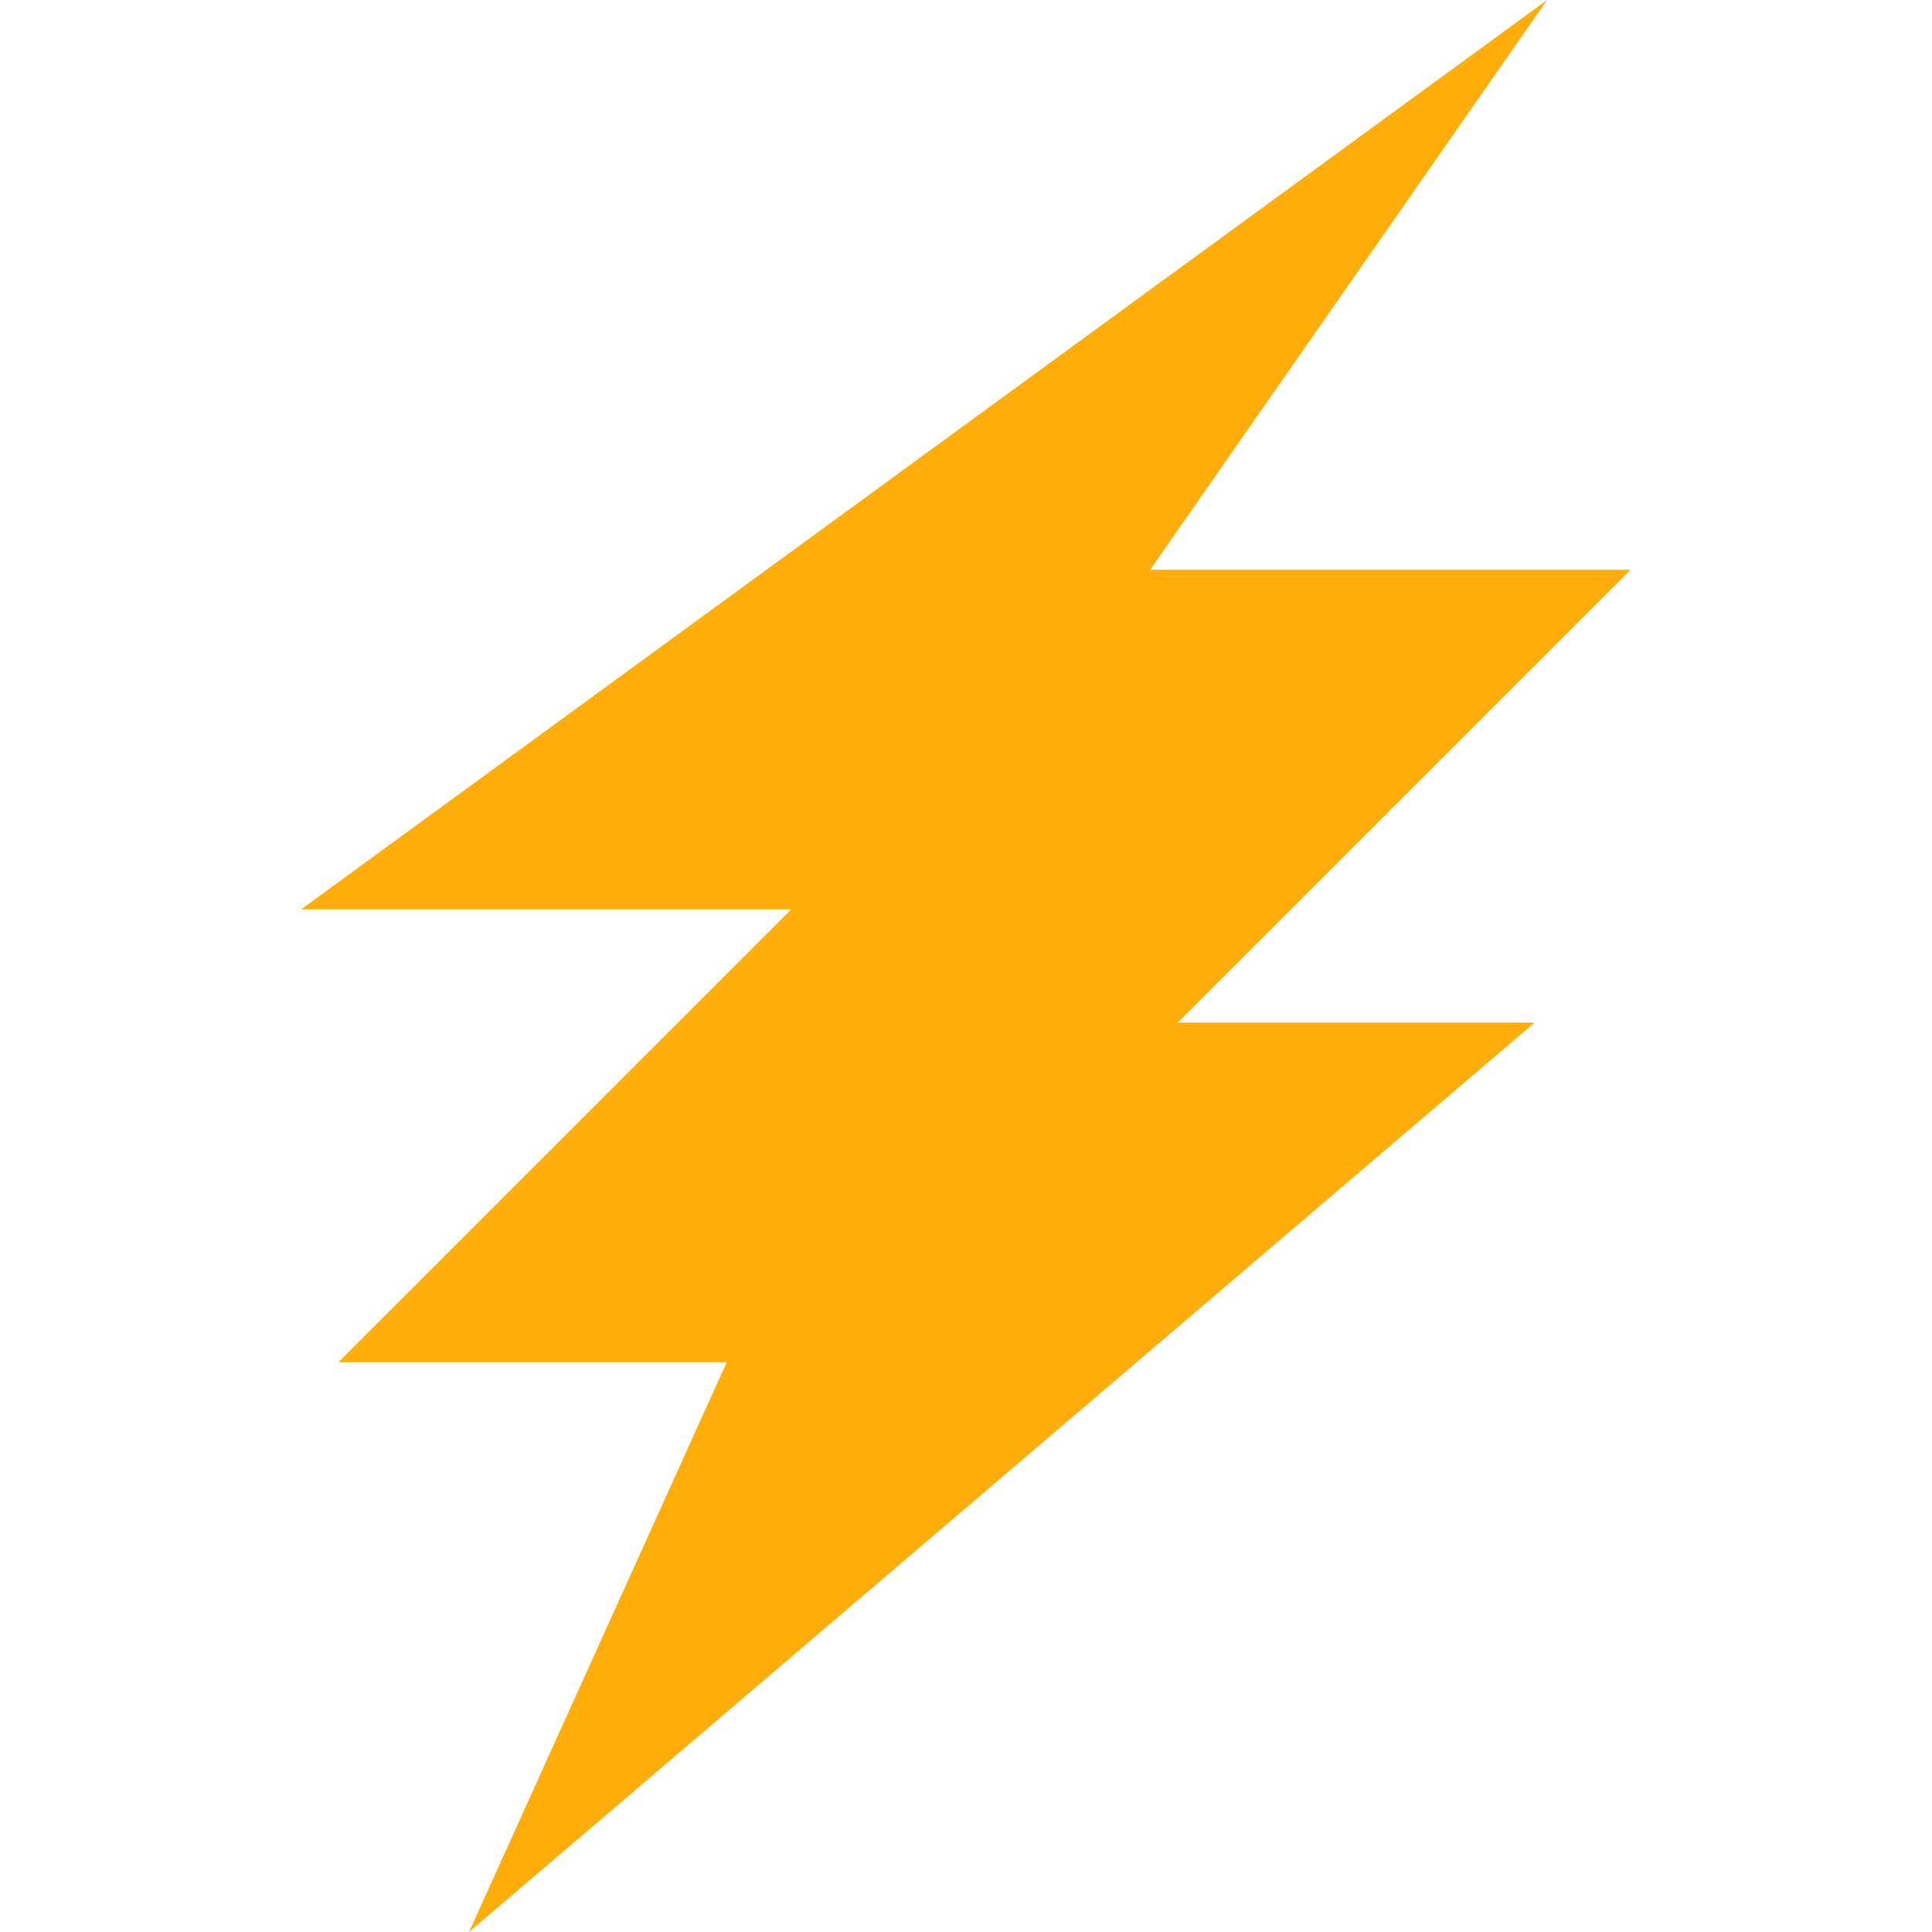
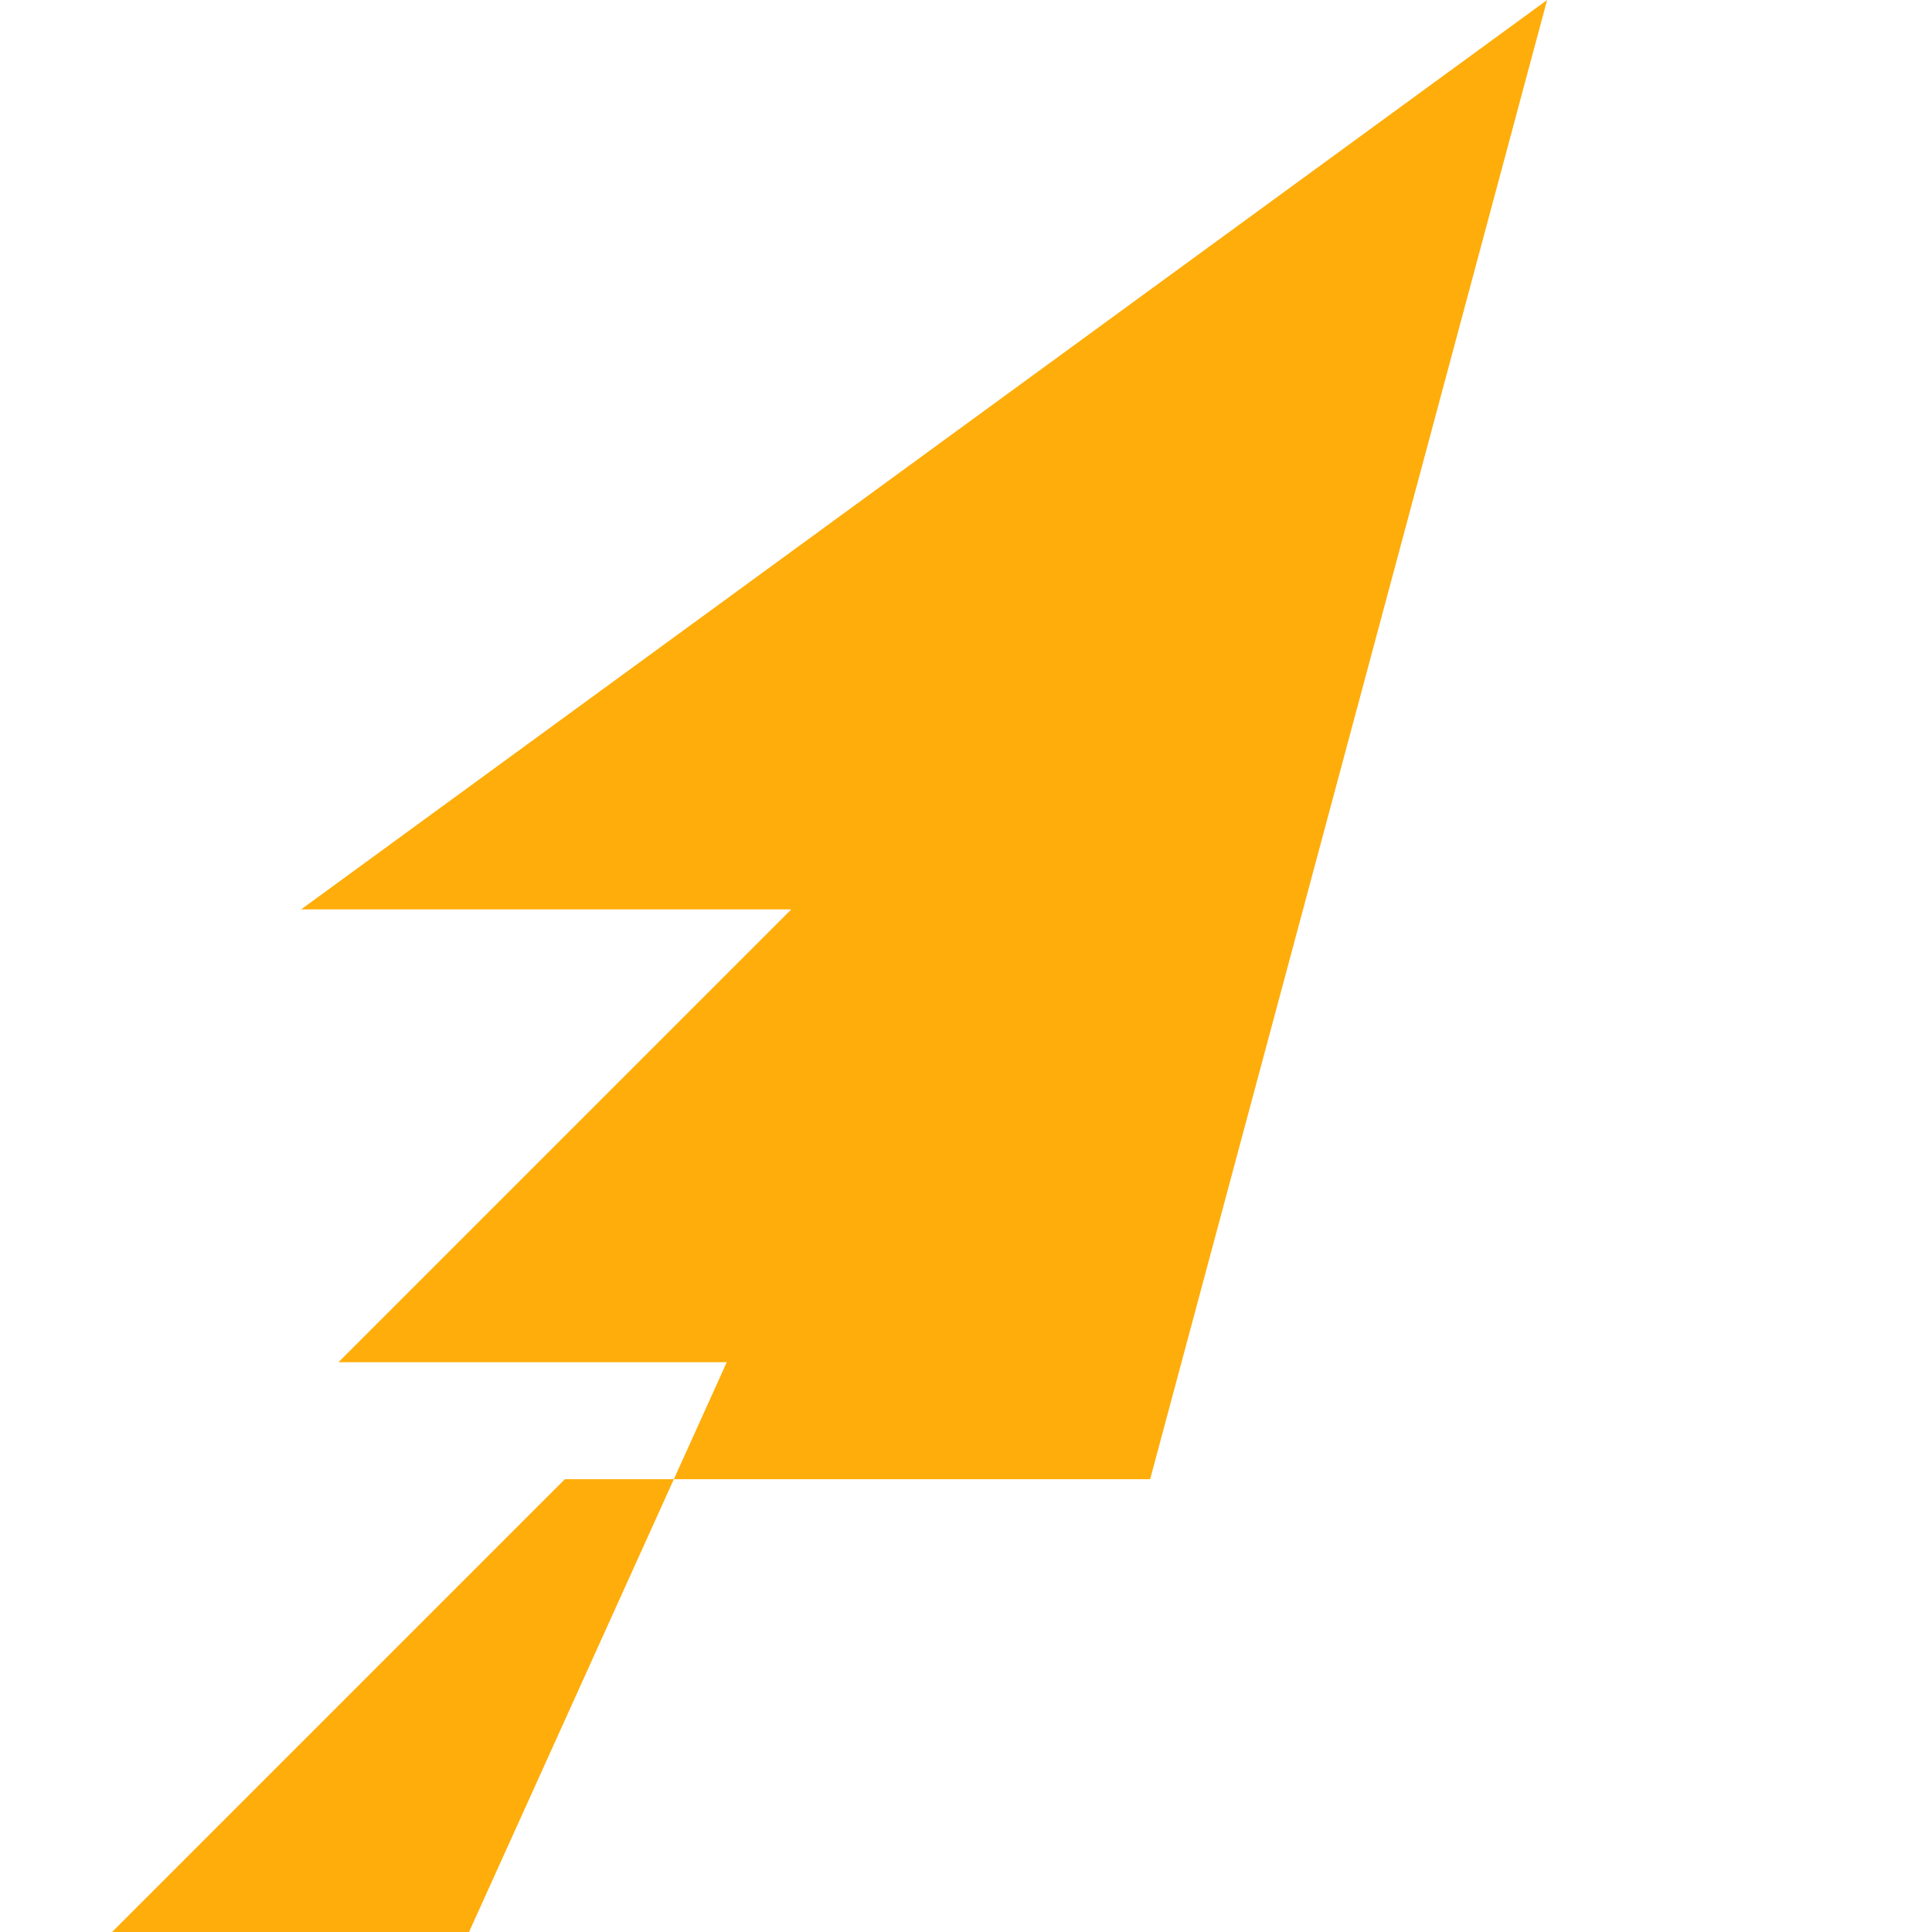
<svg xmlns="http://www.w3.org/2000/svg" version="1.1" id="Capa_1" x="0px" y="0px" viewBox="0 0 512 512" style="enable-background:new 0 0 512 512;" xml:space="preserve">
  <style type="text/css">
	.st0{fill:#FFAD0A;}
</style>
  <g>
-     <path class="st0" d="M79.8,241h129.9l-120,120h102.9l-68.3,151l282.4-241h-94.6l120-120H304.8L410,0L79.8,241z" />
+     <path class="st0" d="M79.8,241h129.9l-120,120h102.9l-68.3,151h-94.6l120-120H304.8L410,0L79.8,241z" />
  </g>
</svg>